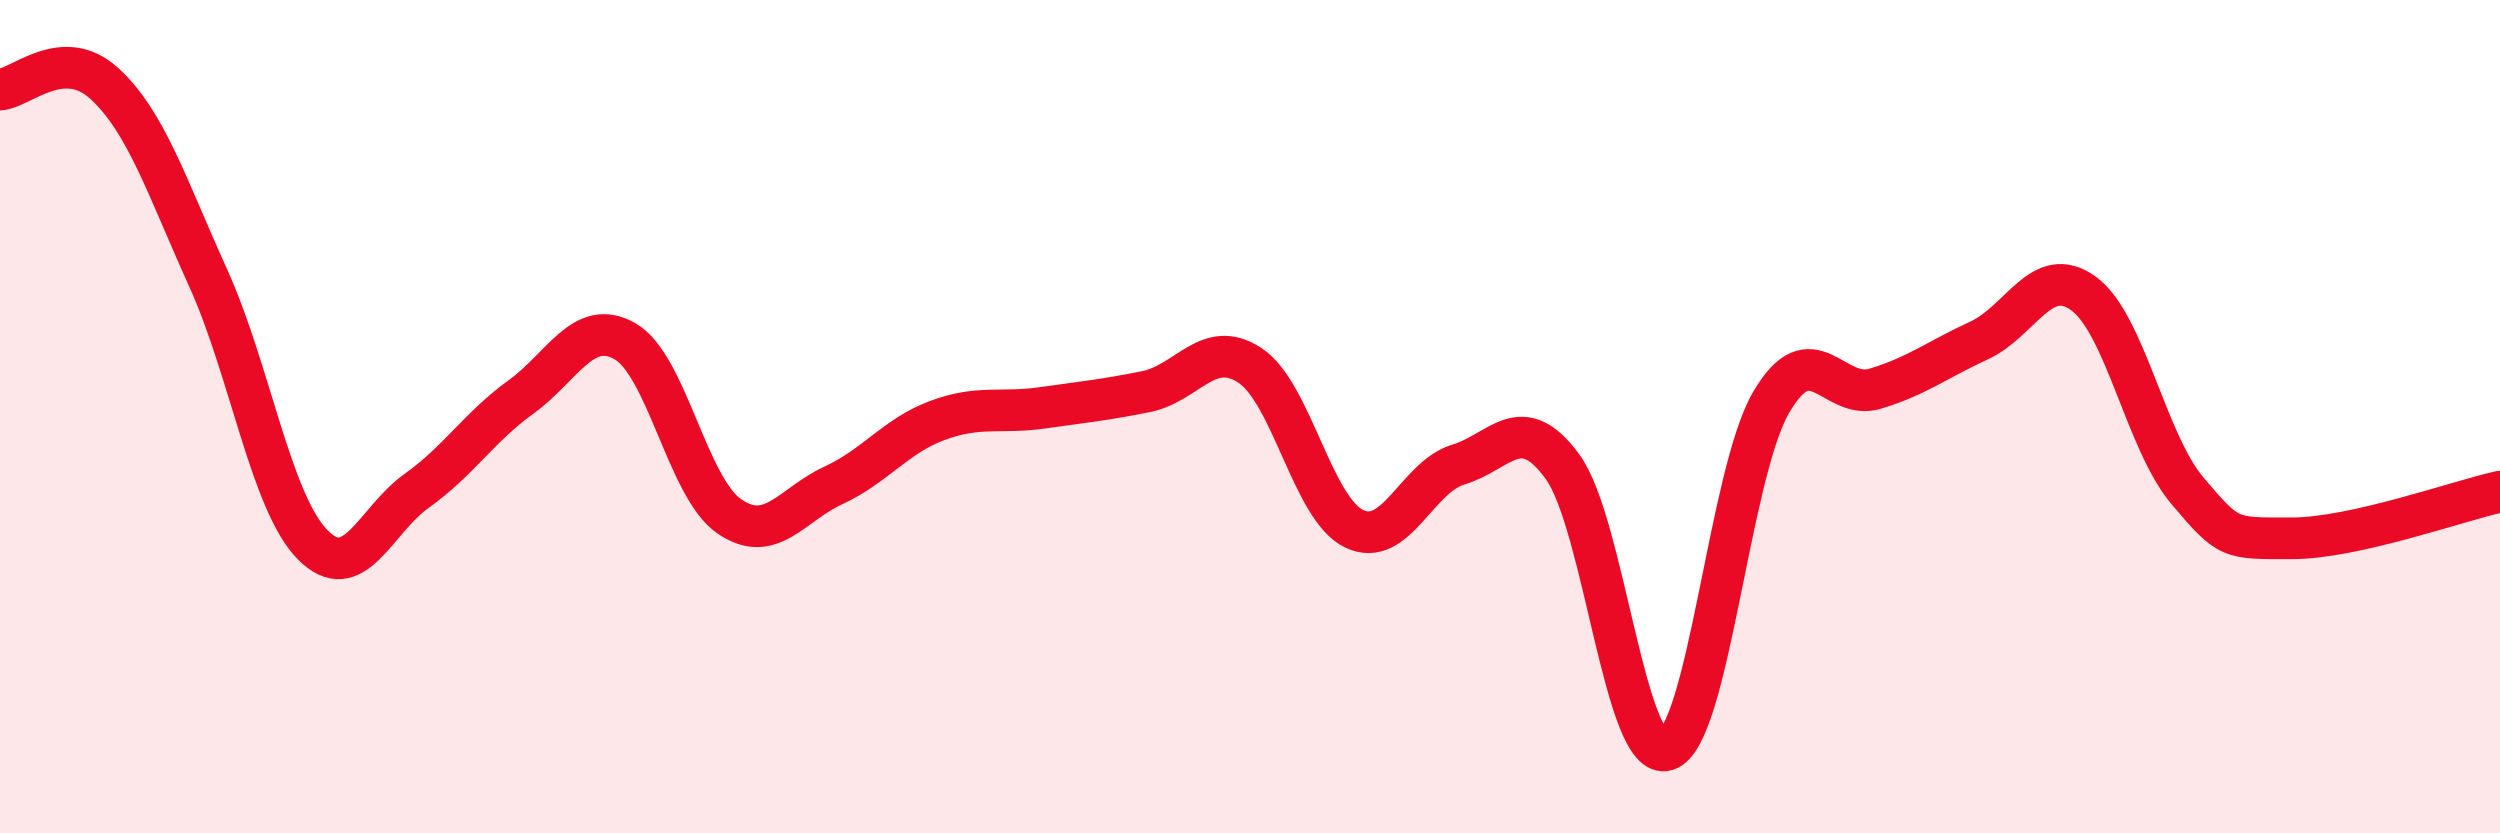
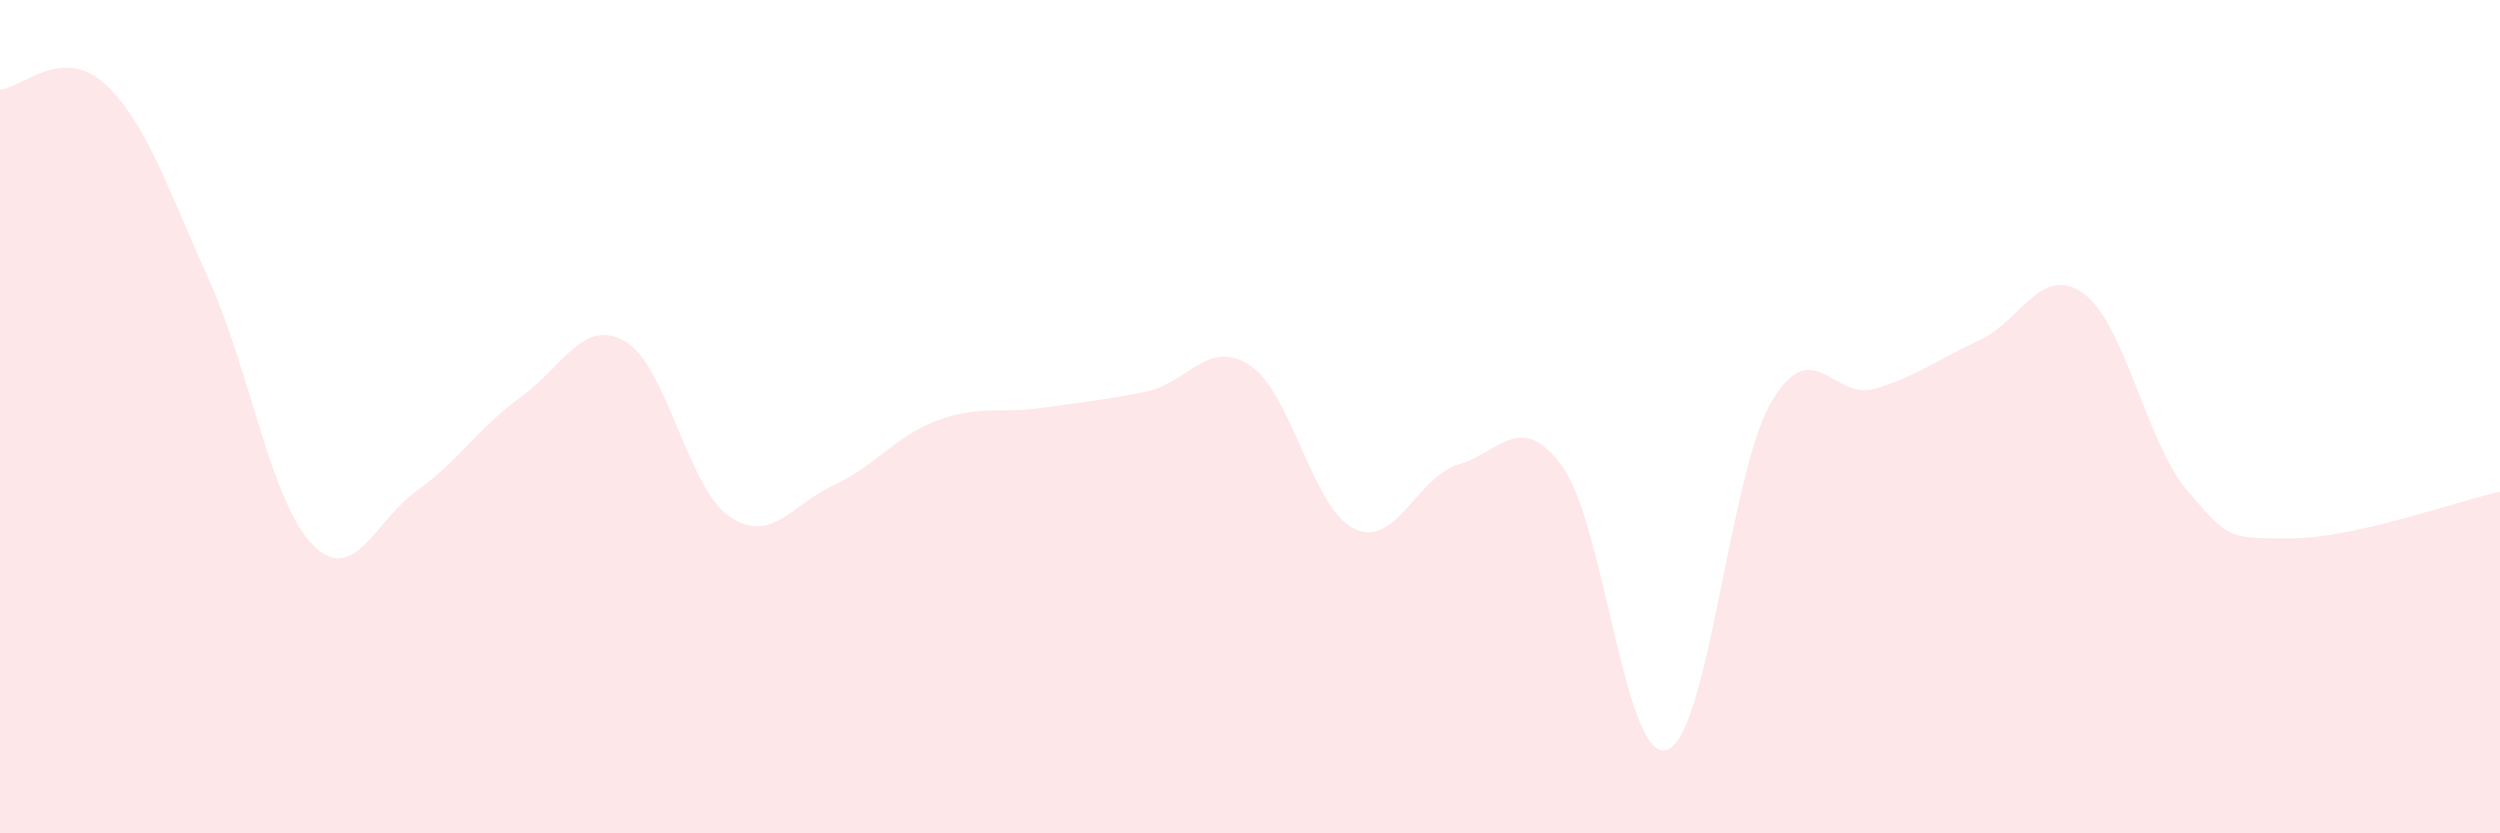
<svg xmlns="http://www.w3.org/2000/svg" width="60" height="20" viewBox="0 0 60 20">
  <path d="M 0,2.15 C 0.5,2.12 1.5,1.09 2.5,2 C 3.5,2.91 4,4.47 5,6.68 C 6,8.89 6.5,12.05 7.5,13.07 C 8.5,14.09 9,12.49 10,11.78 C 11,11.07 11.5,10.25 12.5,9.53 C 13.5,8.81 14,7.62 15,8.19 C 16,8.76 16.5,11.7 17.5,12.39 C 18.5,13.08 19,12.11 20,11.65 C 21,11.19 21.5,10.46 22.5,10.09 C 23.5,9.72 24,9.93 25,9.79 C 26,9.65 26.5,9.6 27.5,9.4 C 28.5,9.2 29,8.11 30,8.77 C 31,9.43 31.5,12.21 32.5,12.69 C 33.5,13.17 34,11.45 35,11.15 C 36,10.85 36.5,9.83 37.5,11.2 C 38.5,12.57 39,18.31 40,18 C 41,17.69 41.5,11.4 42.5,9.67 C 43.5,7.94 44,9.63 45,9.33 C 46,9.03 46.5,8.63 47.5,8.17 C 48.5,7.71 49,6.32 50,7.04 C 51,7.76 51.5,10.6 52.5,11.78 C 53.5,12.96 53.5,12.92 55,12.92 C 56.5,12.92 59,12.02 60,11.8L60 20L0 20Z" fill="#EB0A25" opacity="0.1" stroke-linecap="round" stroke-linejoin="round" />
-   <path d="M 0,2.15 C 0.5,2.12 1.5,1.09 2.5,2 C 3.5,2.91 4,4.47 5,6.68 C 6,8.89 6.5,12.05 7.5,13.07 C 8.5,14.09 9,12.49 10,11.78 C 11,11.07 11.5,10.25 12.5,9.53 C 13.5,8.81 14,7.62 15,8.19 C 16,8.76 16.5,11.7 17.5,12.39 C 18.5,13.08 19,12.11 20,11.65 C 21,11.19 21.5,10.46 22.5,10.09 C 23.5,9.72 24,9.93 25,9.79 C 26,9.65 26.5,9.6 27.5,9.4 C 28.5,9.2 29,8.11 30,8.77 C 31,9.43 31.5,12.21 32.5,12.69 C 33.5,13.17 34,11.45 35,11.15 C 36,10.85 36.5,9.83 37.5,11.2 C 38.5,12.57 39,18.31 40,18 C 41,17.69 41.5,11.4 42.5,9.67 C 43.5,7.94 44,9.63 45,9.33 C 46,9.03 46.5,8.63 47.5,8.17 C 48.5,7.71 49,6.32 50,7.04 C 51,7.76 51.5,10.6 52.5,11.78 C 53.5,12.96 53.5,12.92 55,12.92 C 56.5,12.92 59,12.02 60,11.8" stroke="#EB0A25" stroke-width="1" fill="none" stroke-linecap="round" stroke-linejoin="round" />
</svg>